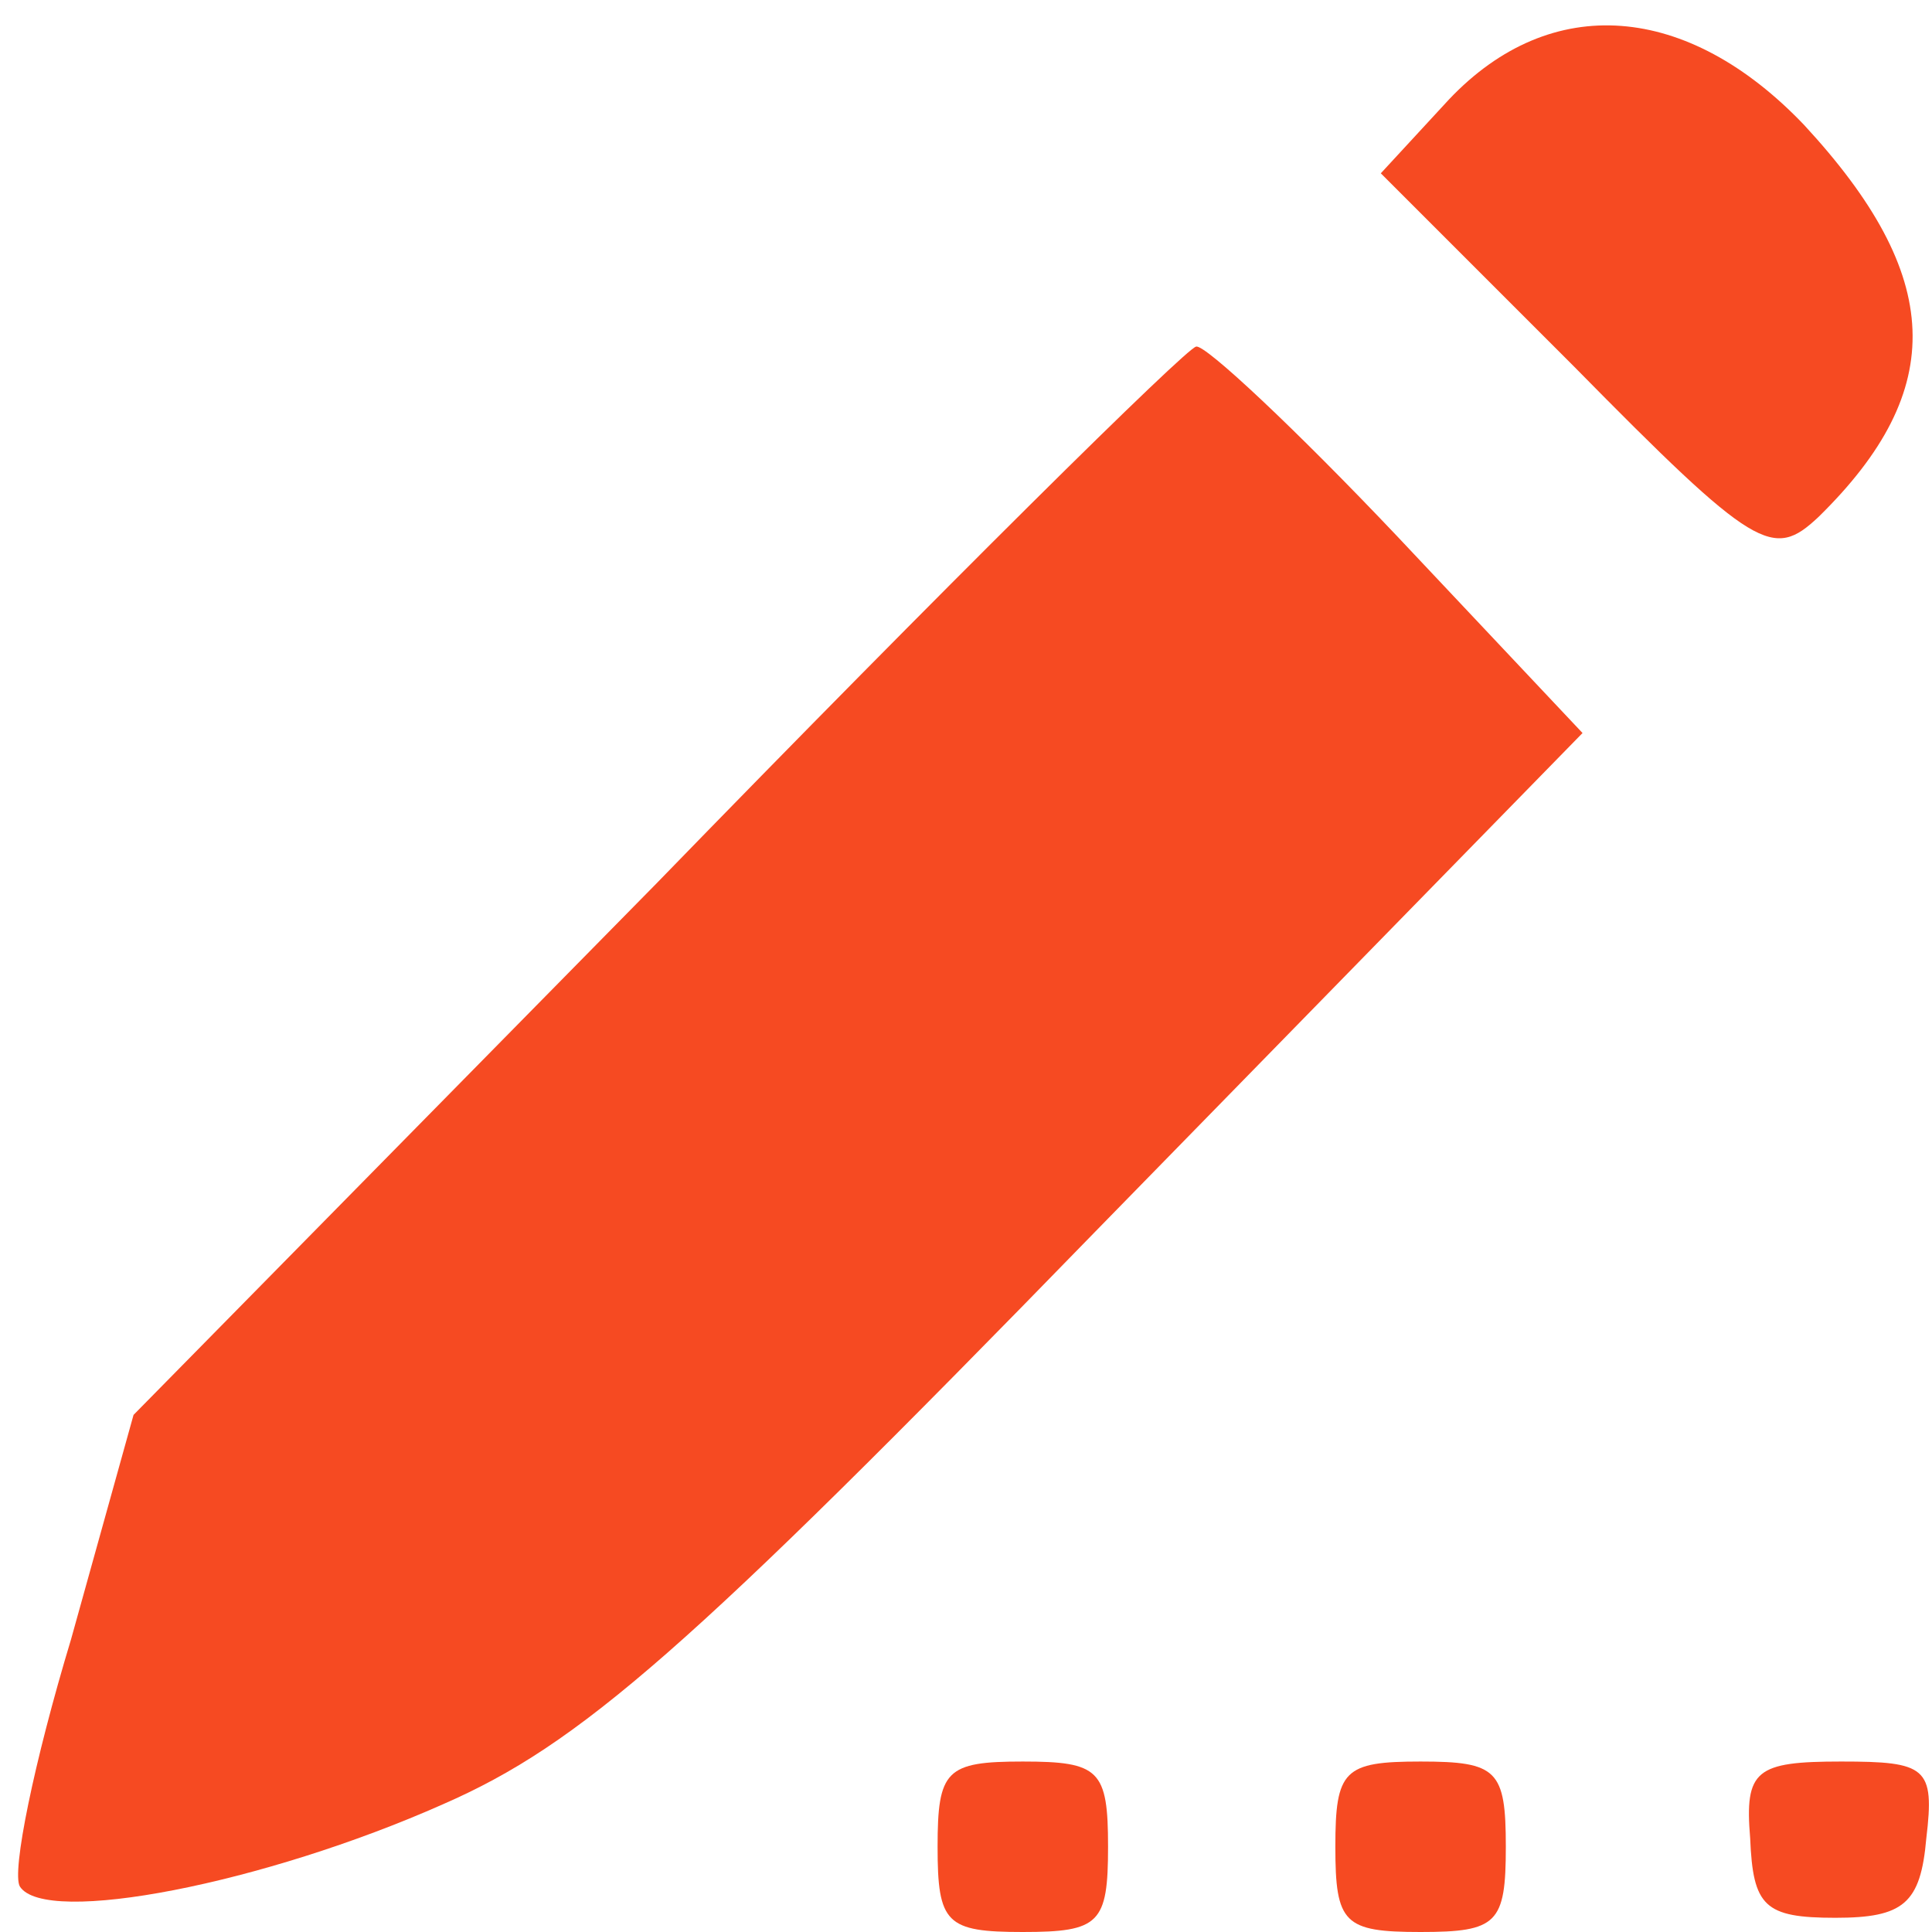
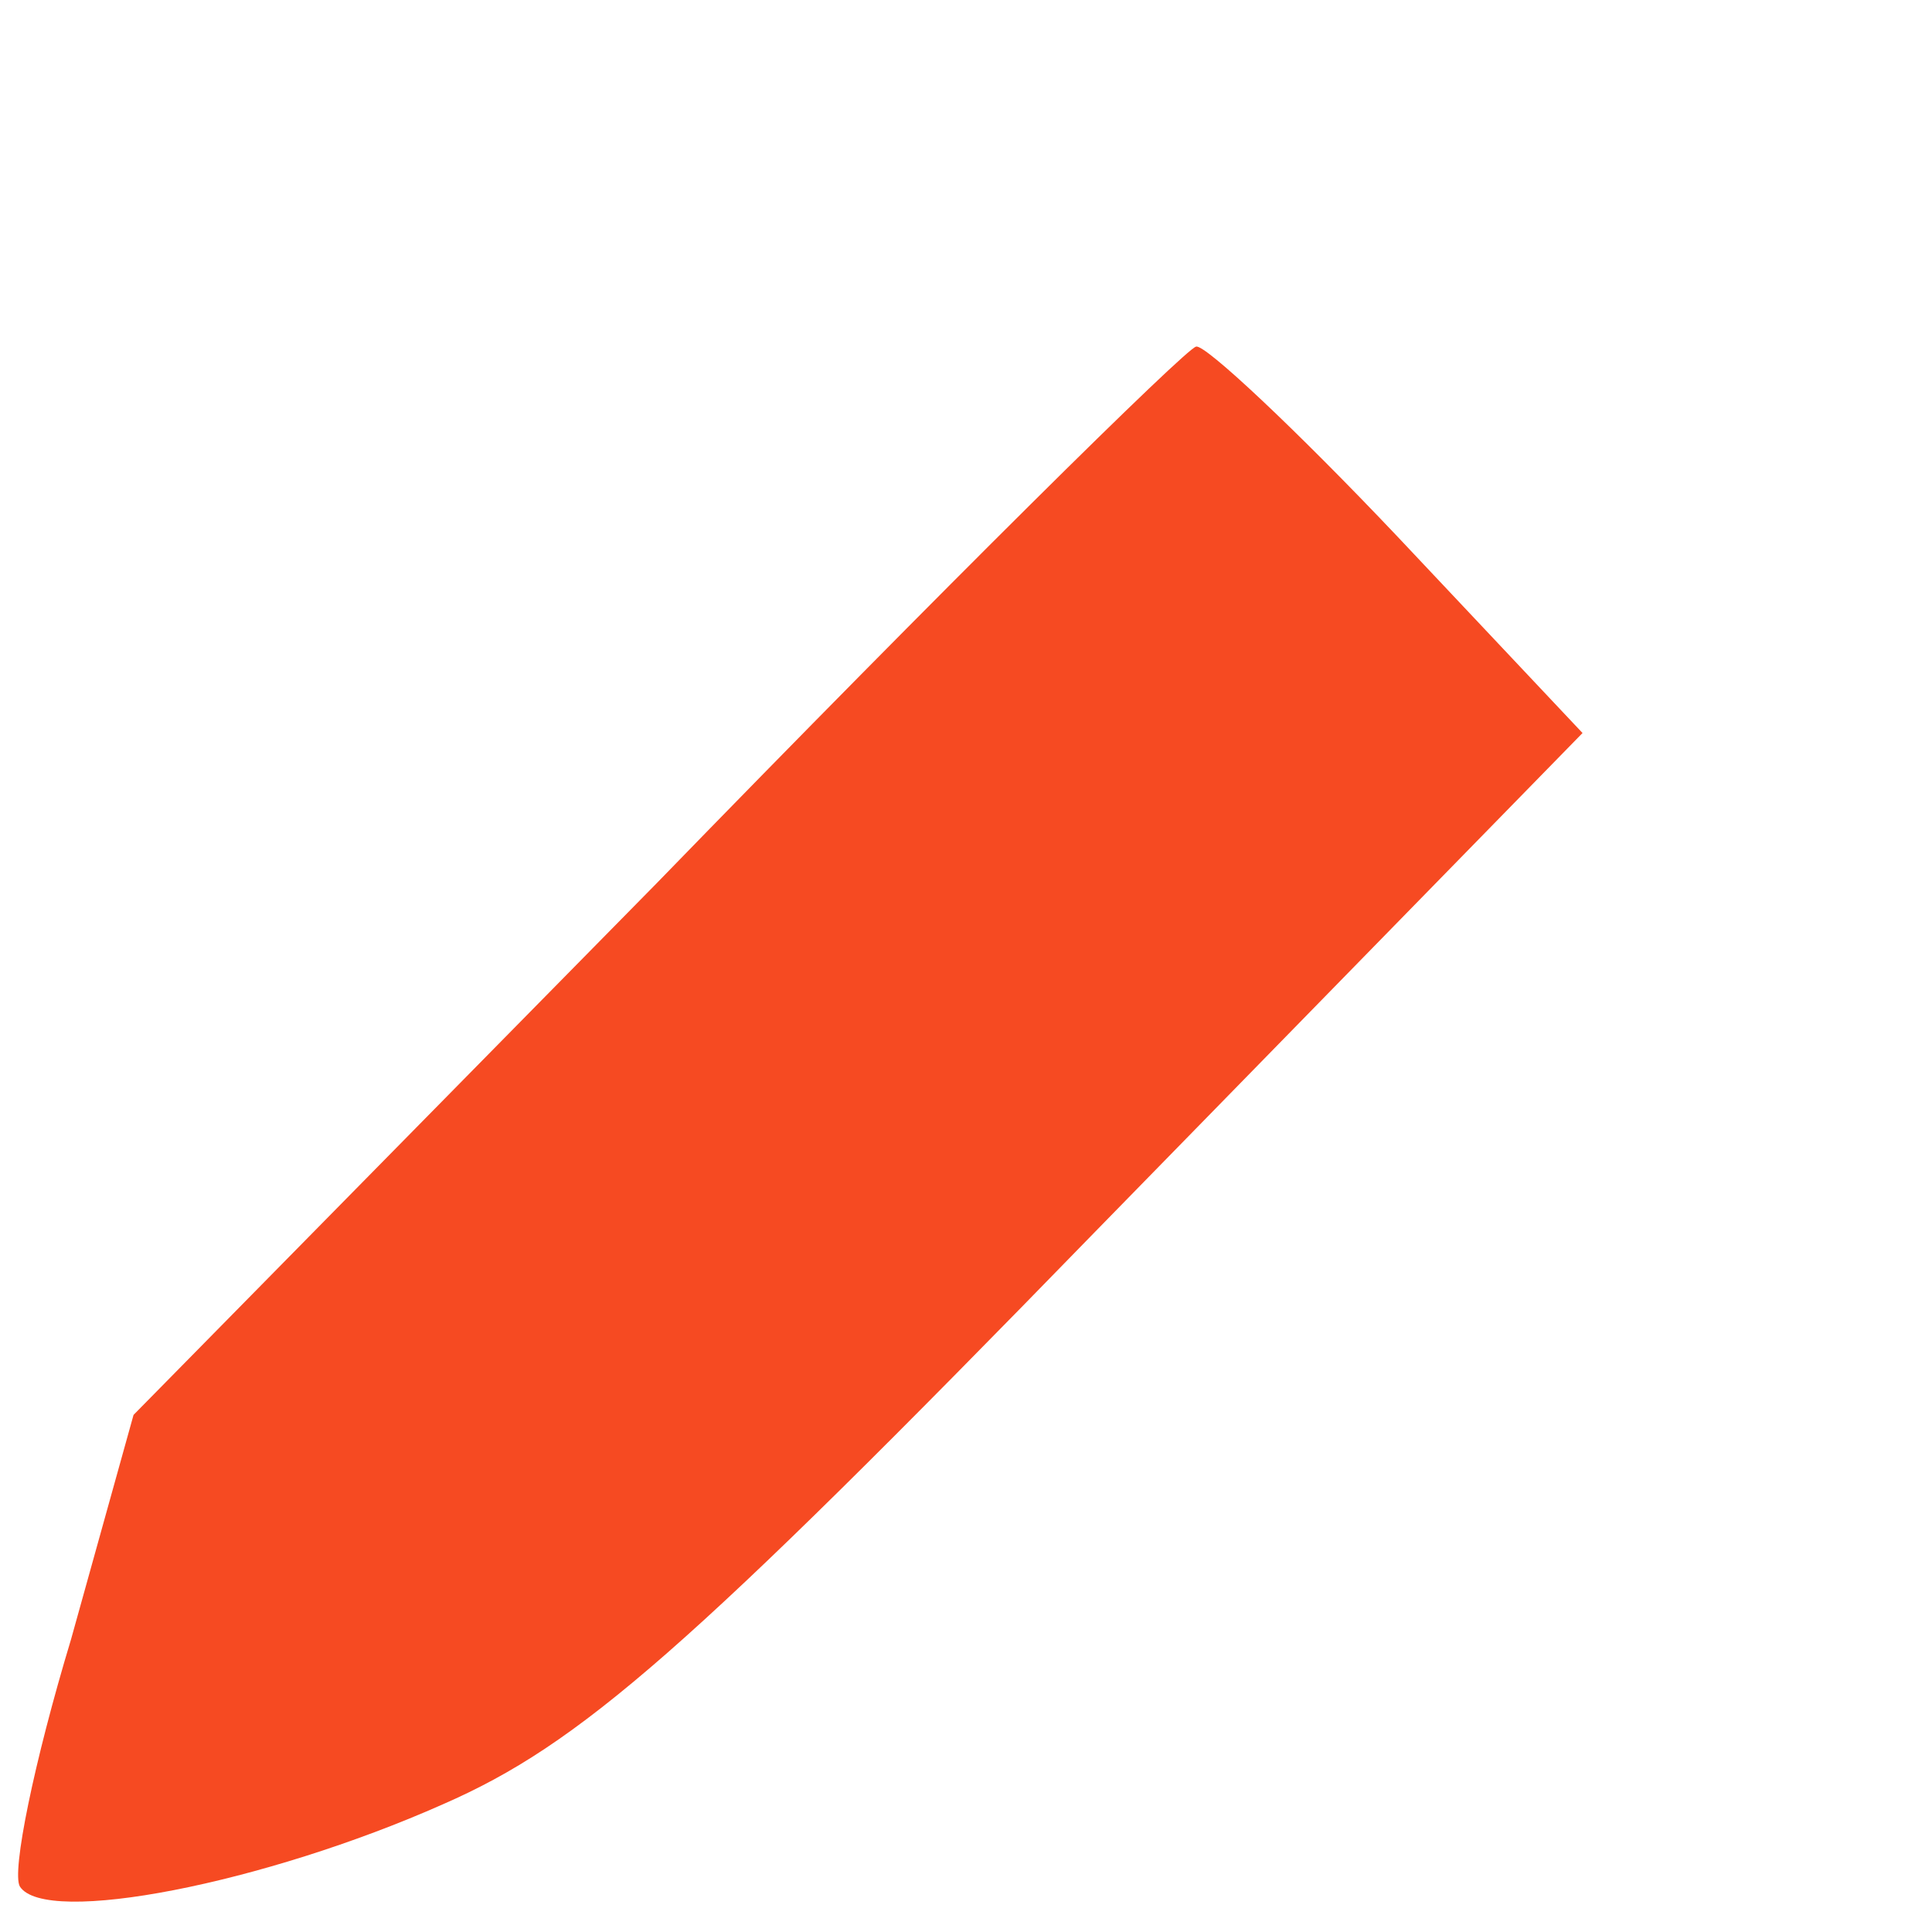
<svg xmlns="http://www.w3.org/2000/svg" version="1.0" width="68pt" height="68pt" viewBox="0 0 68 68" preserveAspectRatio="xMidYMid meet">
  <g transform="translate(0,68) scale(0.1,-0.1)" fill="#F64A22" stroke="none">
-     <path d="M510 645 l-24 -26 68 -68 c64 -65 70 -68 86 -53 46 45 44 85 -5 138 -41 43 -89 47 -125 9z" />
    <path d="M231 369 l-184 -187 -22 -79 c-13 -43 -21 -82 -18 -87 9 -14 86 1 149 29 48 21 86 54 229 201 l172 176 -65 69 c-36 38 -68 68 -71 67 -3 0 -89 -85 -190 -189z" />
-     <path d="M330 30 c0 -27 3 -30 30 -30 27 0 30 3 30 30 0 27 -3 30 -30 30 -27 0 -30 -3 -30 -30z" />
-     <path d="M470 30 c0 -27 3 -30 30 -30 27 0 30 3 30 30 0 27 -3 30 -30 30 -27 0 -30 -3 -30 -30z" />
-     <path d="M616 33 c1 -24 5 -28 30 -28 24 0 30 5 32 28 3 25 0 27 -30 27 -30 0 -34 -3 -32 -27z" />
  </g>
</svg>